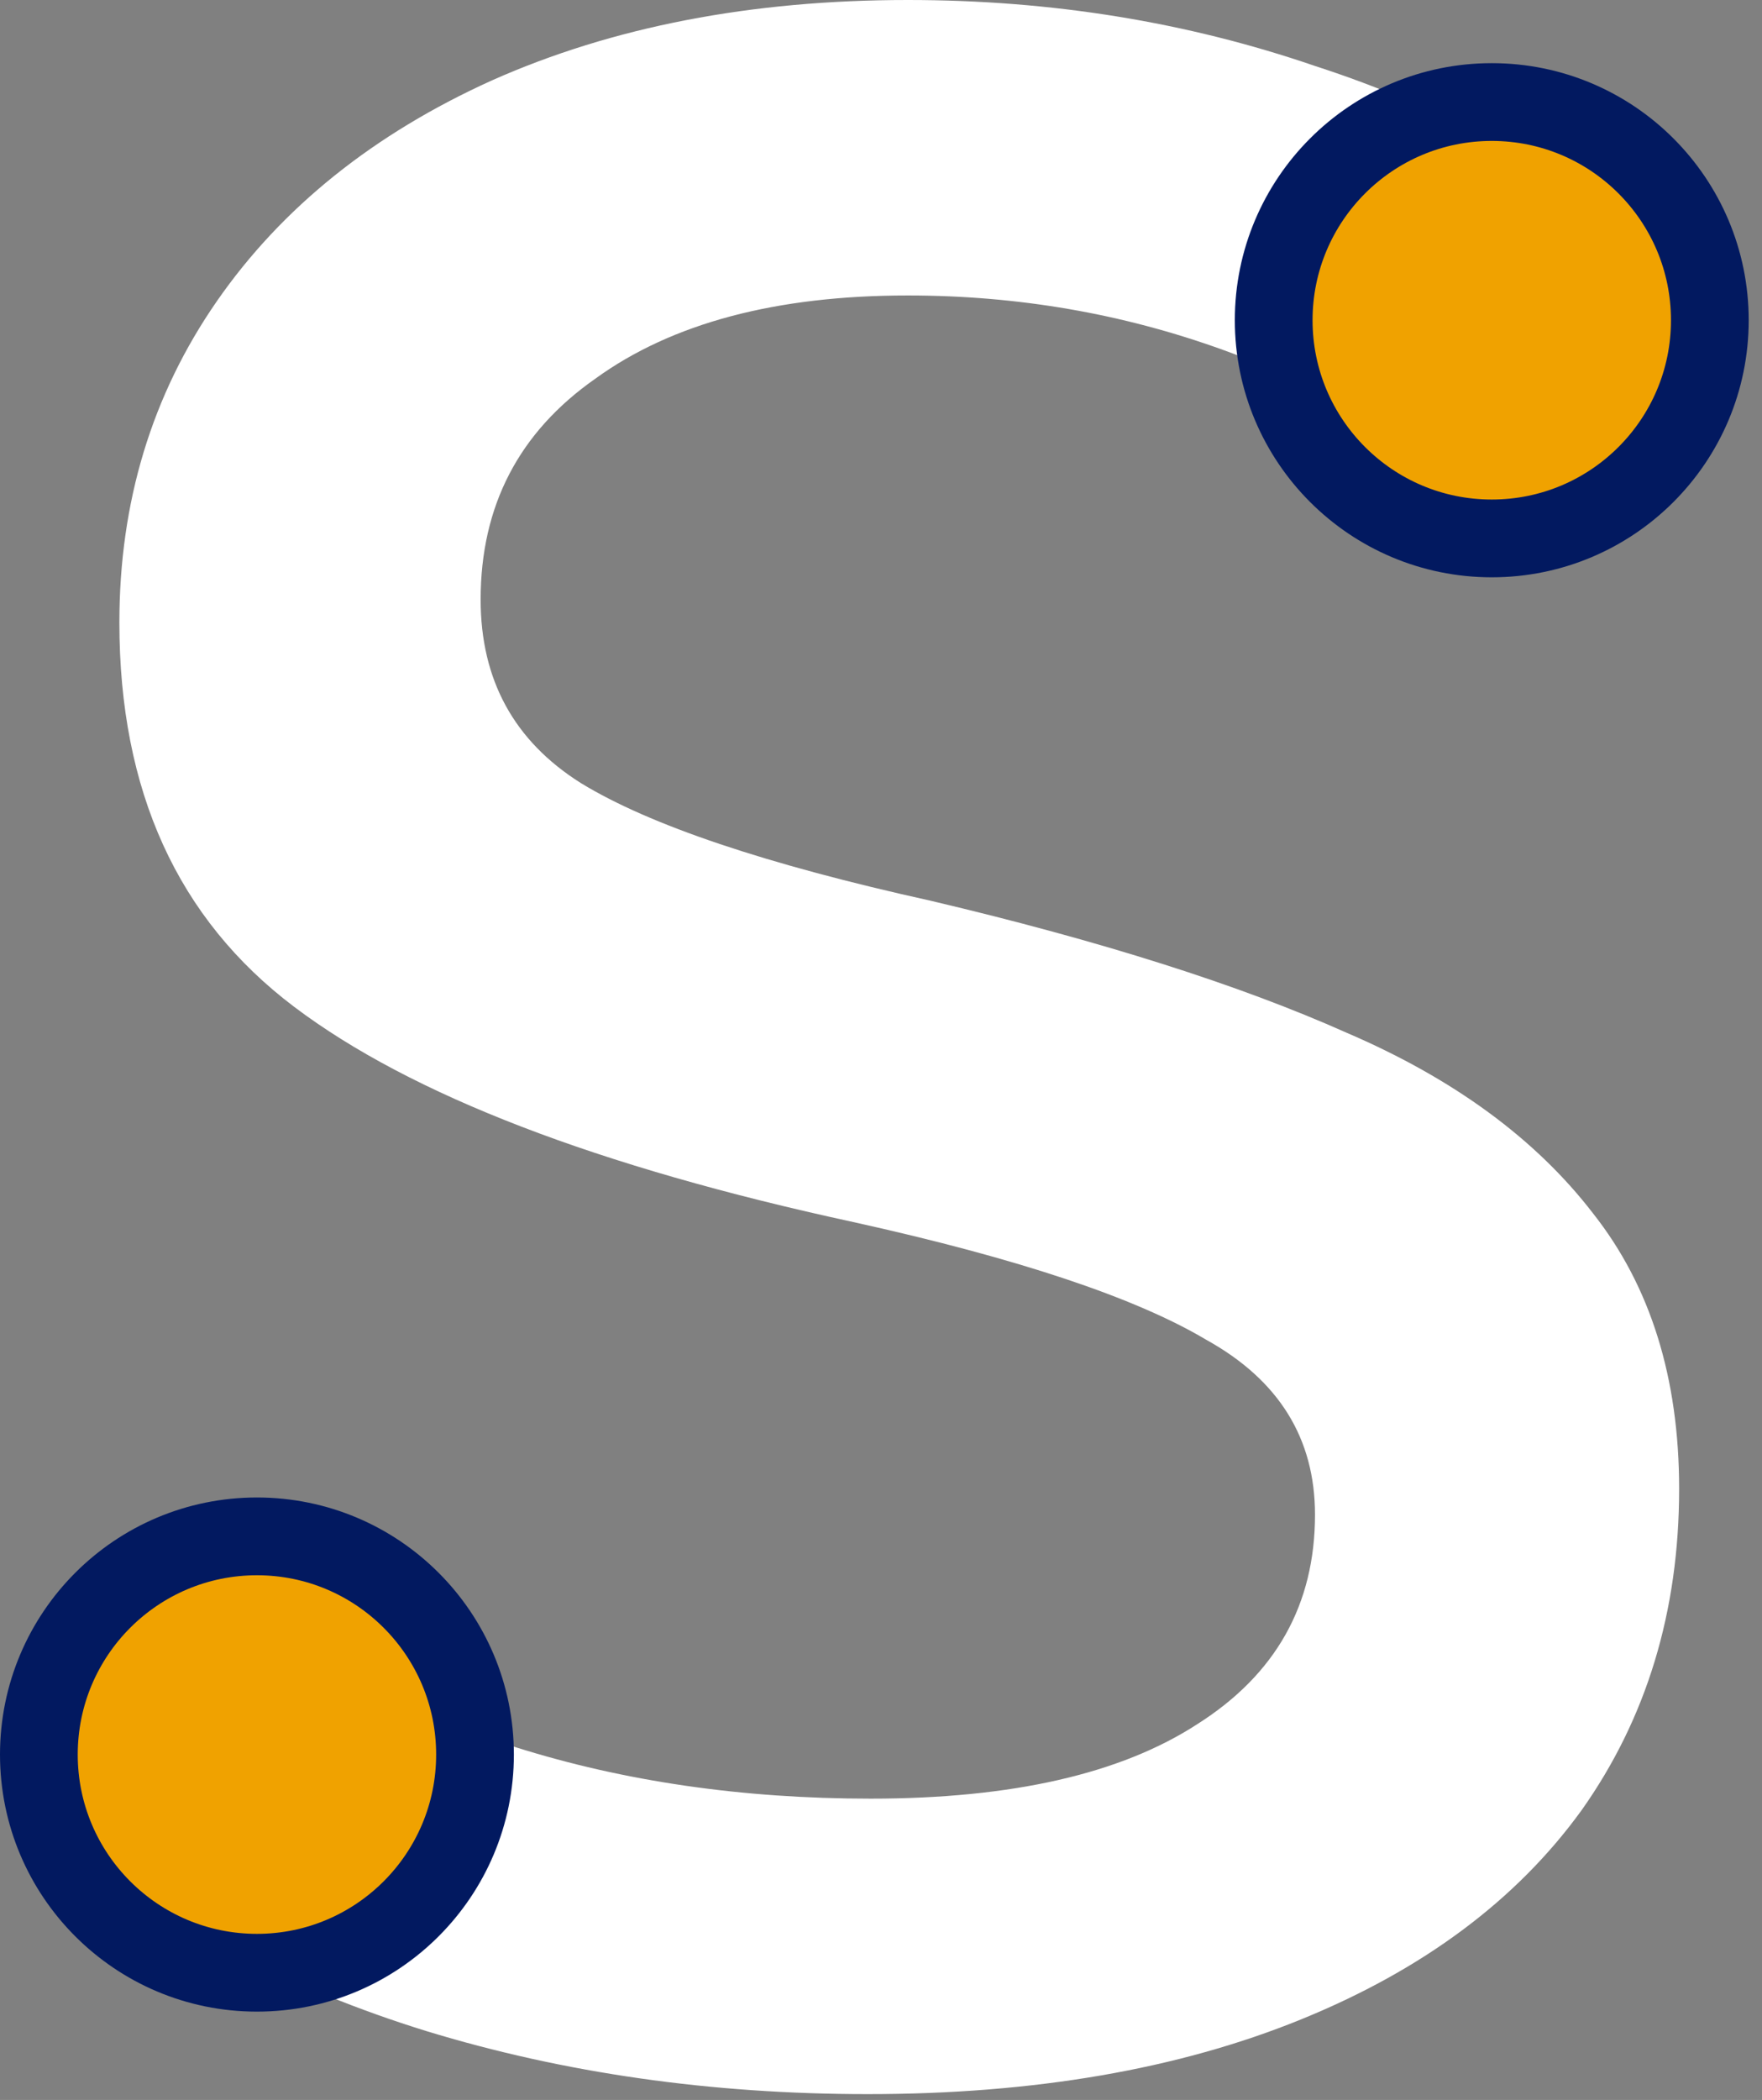
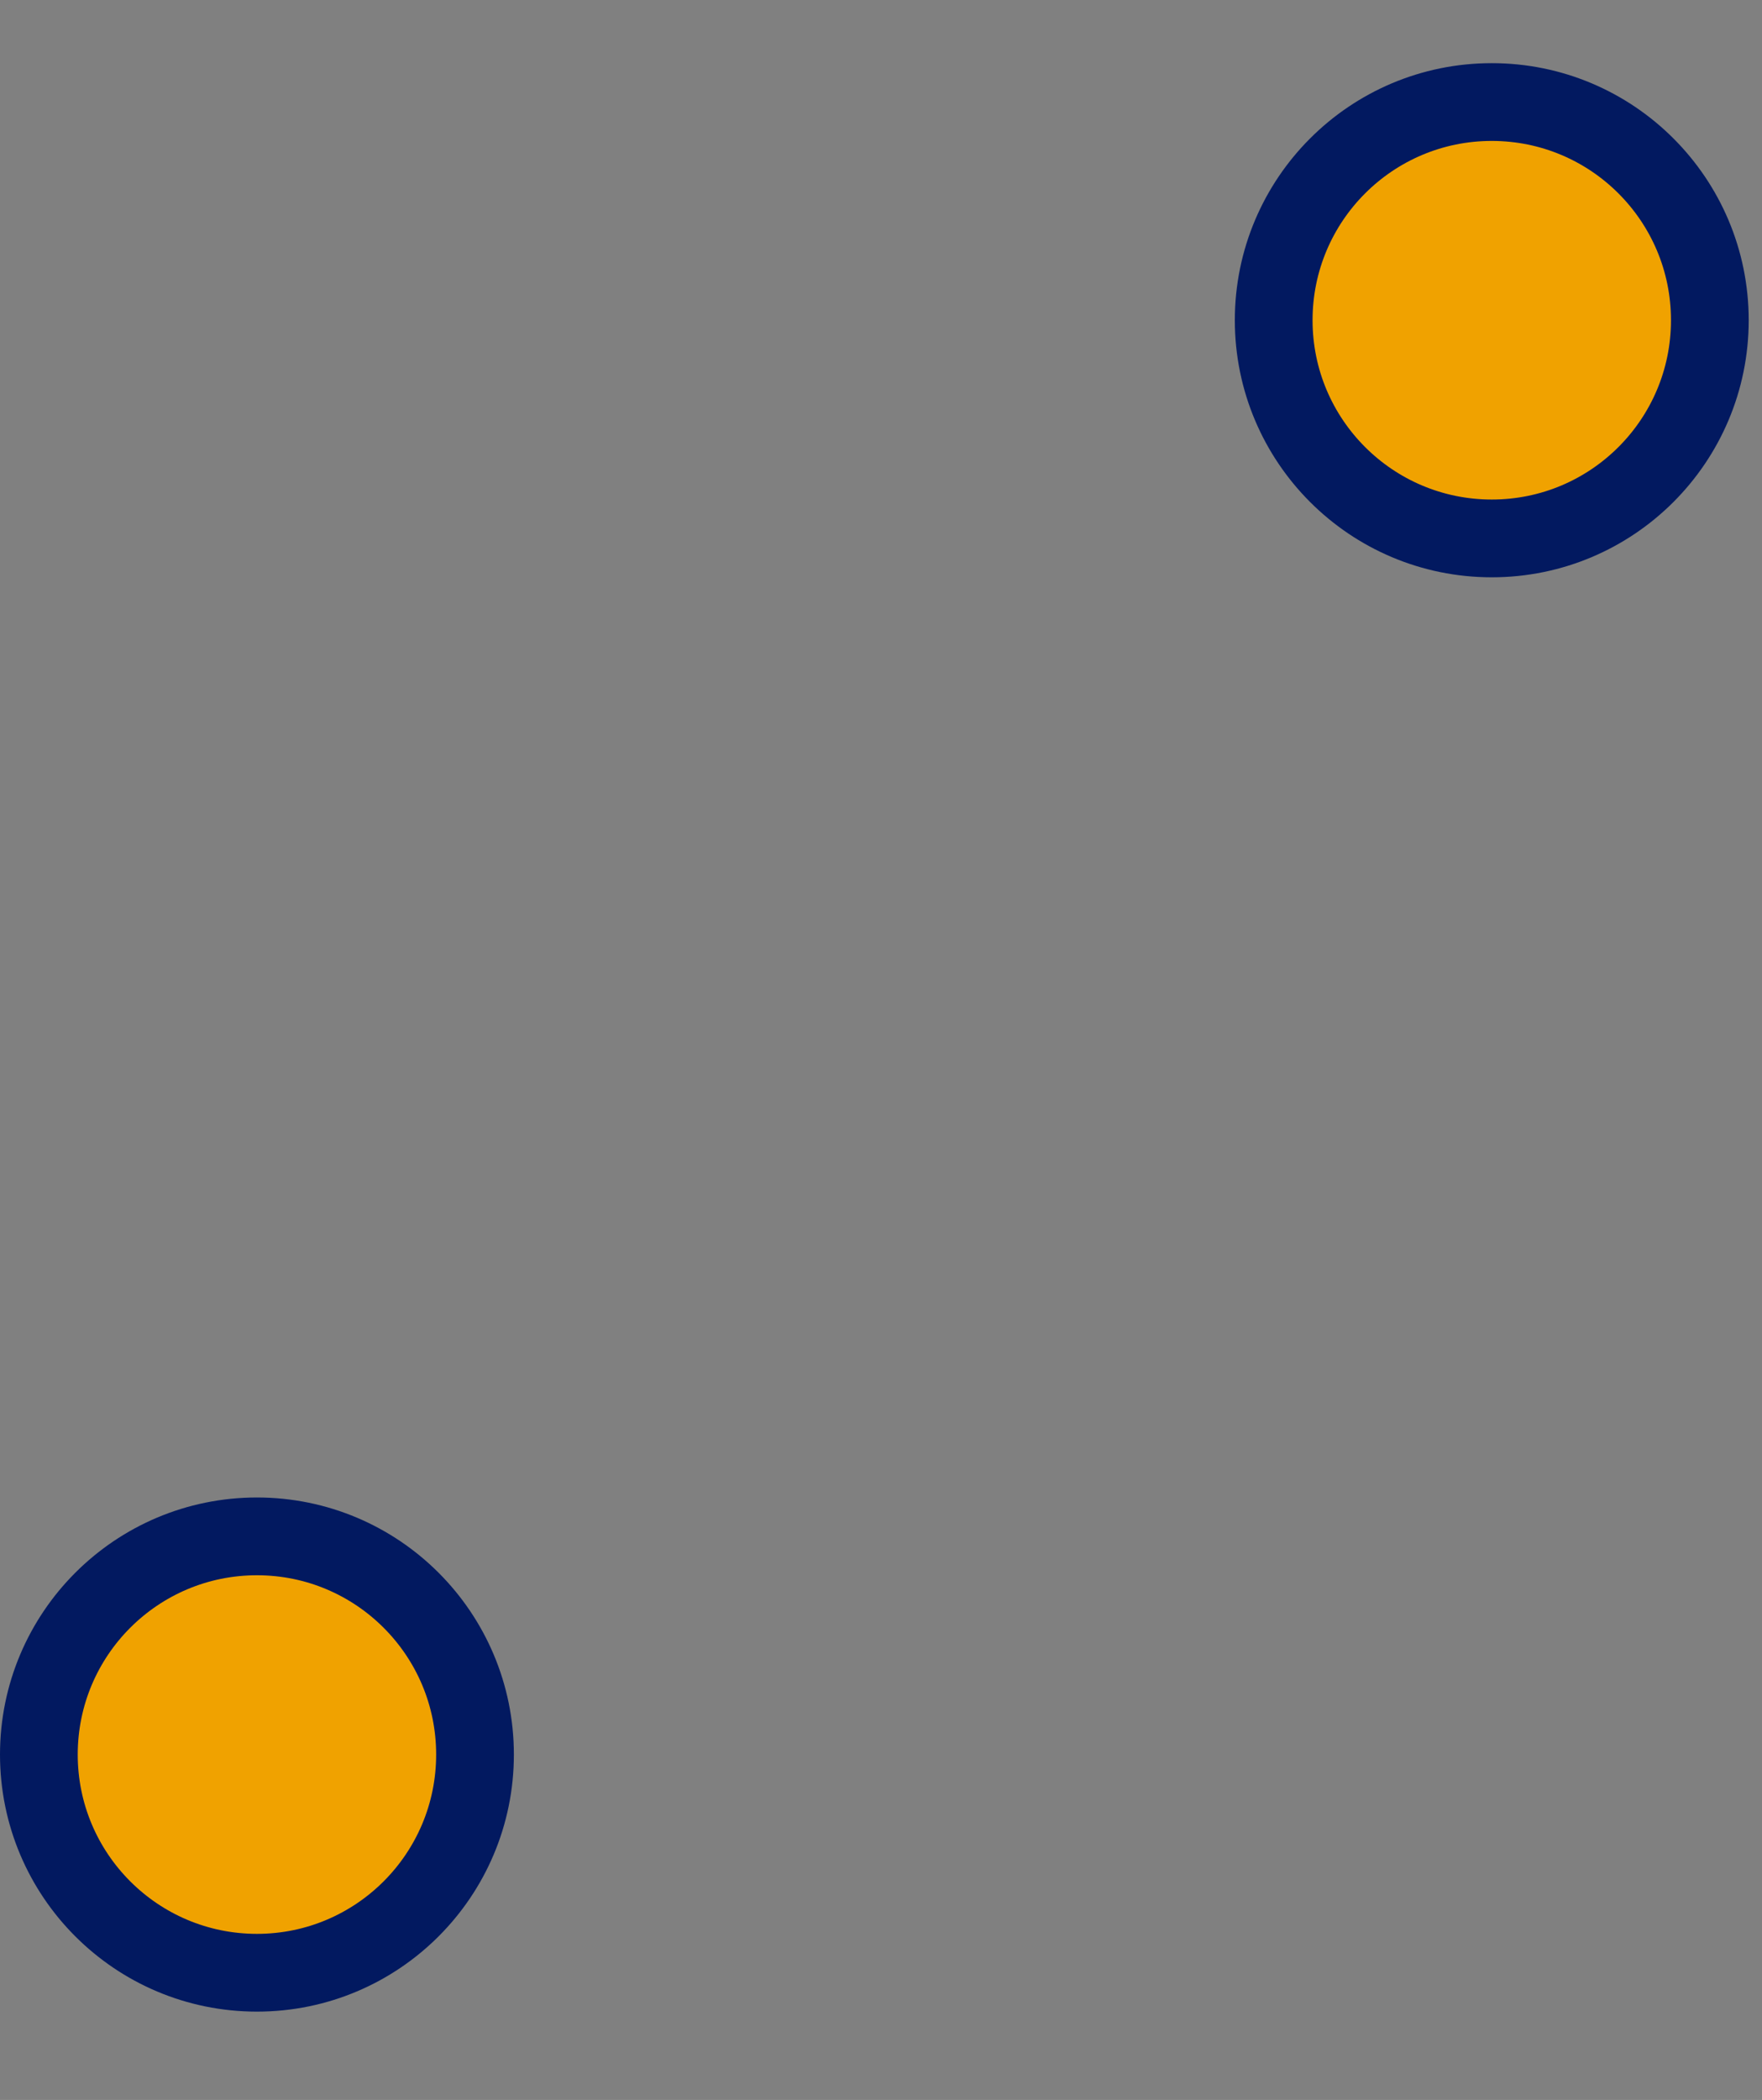
<svg xmlns="http://www.w3.org/2000/svg" width="68" height="81" viewBox="0 0 68 81" fill="none">
  <rect x="0" y="0" width="68" height="81" fill="#808080" stroke="none" />
  <g id="Group 37">
-     <path id="S" d="M33.487 80.775C27.438 80.775 21.758 79.964 16.447 78.341C11.21 76.718 6.747 74.395 3.058 71.37L7.927 60.969C11.763 63.846 15.746 65.985 19.877 67.387C24.082 68.715 28.656 69.378 33.598 69.378C39.057 69.378 43.262 68.419 46.212 66.501C49.237 64.584 50.749 61.891 50.749 58.424C50.749 55.473 49.347 53.223 46.544 51.674C43.815 50.051 39.278 48.539 32.934 47.138C23.049 44.998 15.857 42.232 11.357 38.839C6.857 35.445 4.607 30.503 4.607 24.011C4.607 19.364 5.861 15.233 8.369 11.618C10.878 8.004 14.418 5.164 18.992 3.098C23.639 1.033 28.988 0 35.036 0C40.569 0 45.806 0.848 50.749 2.545C55.765 4.168 59.859 6.455 63.031 9.405L58.273 19.807C51.265 14.2 43.52 11.397 35.036 11.397C29.947 11.397 25.926 12.467 22.976 14.606C20.025 16.672 18.549 19.512 18.549 23.126C18.549 26.224 19.84 28.585 22.422 30.208C25.078 31.831 29.578 33.343 35.922 34.745C42.487 36.294 47.835 37.99 51.966 39.834C56.097 41.605 59.269 43.929 61.482 46.806C63.695 49.609 64.802 53.15 64.802 57.428C64.802 62.149 63.548 66.28 61.04 69.821C58.532 73.288 54.917 75.981 50.196 77.899C45.475 79.817 39.905 80.775 33.487 80.775Z" fill="white" />
    <circle id="Ellipse 4" cx="57.571" cy="12.352" r="8.416" fill="#F0A200" stroke="#021960" stroke-width="3" />
    <circle id="Ellipse 5" cx="9.916" cy="67.677" r="8.416" fill="#F0A200" stroke="#021960" stroke-width="3" />
  </g>
</svg>